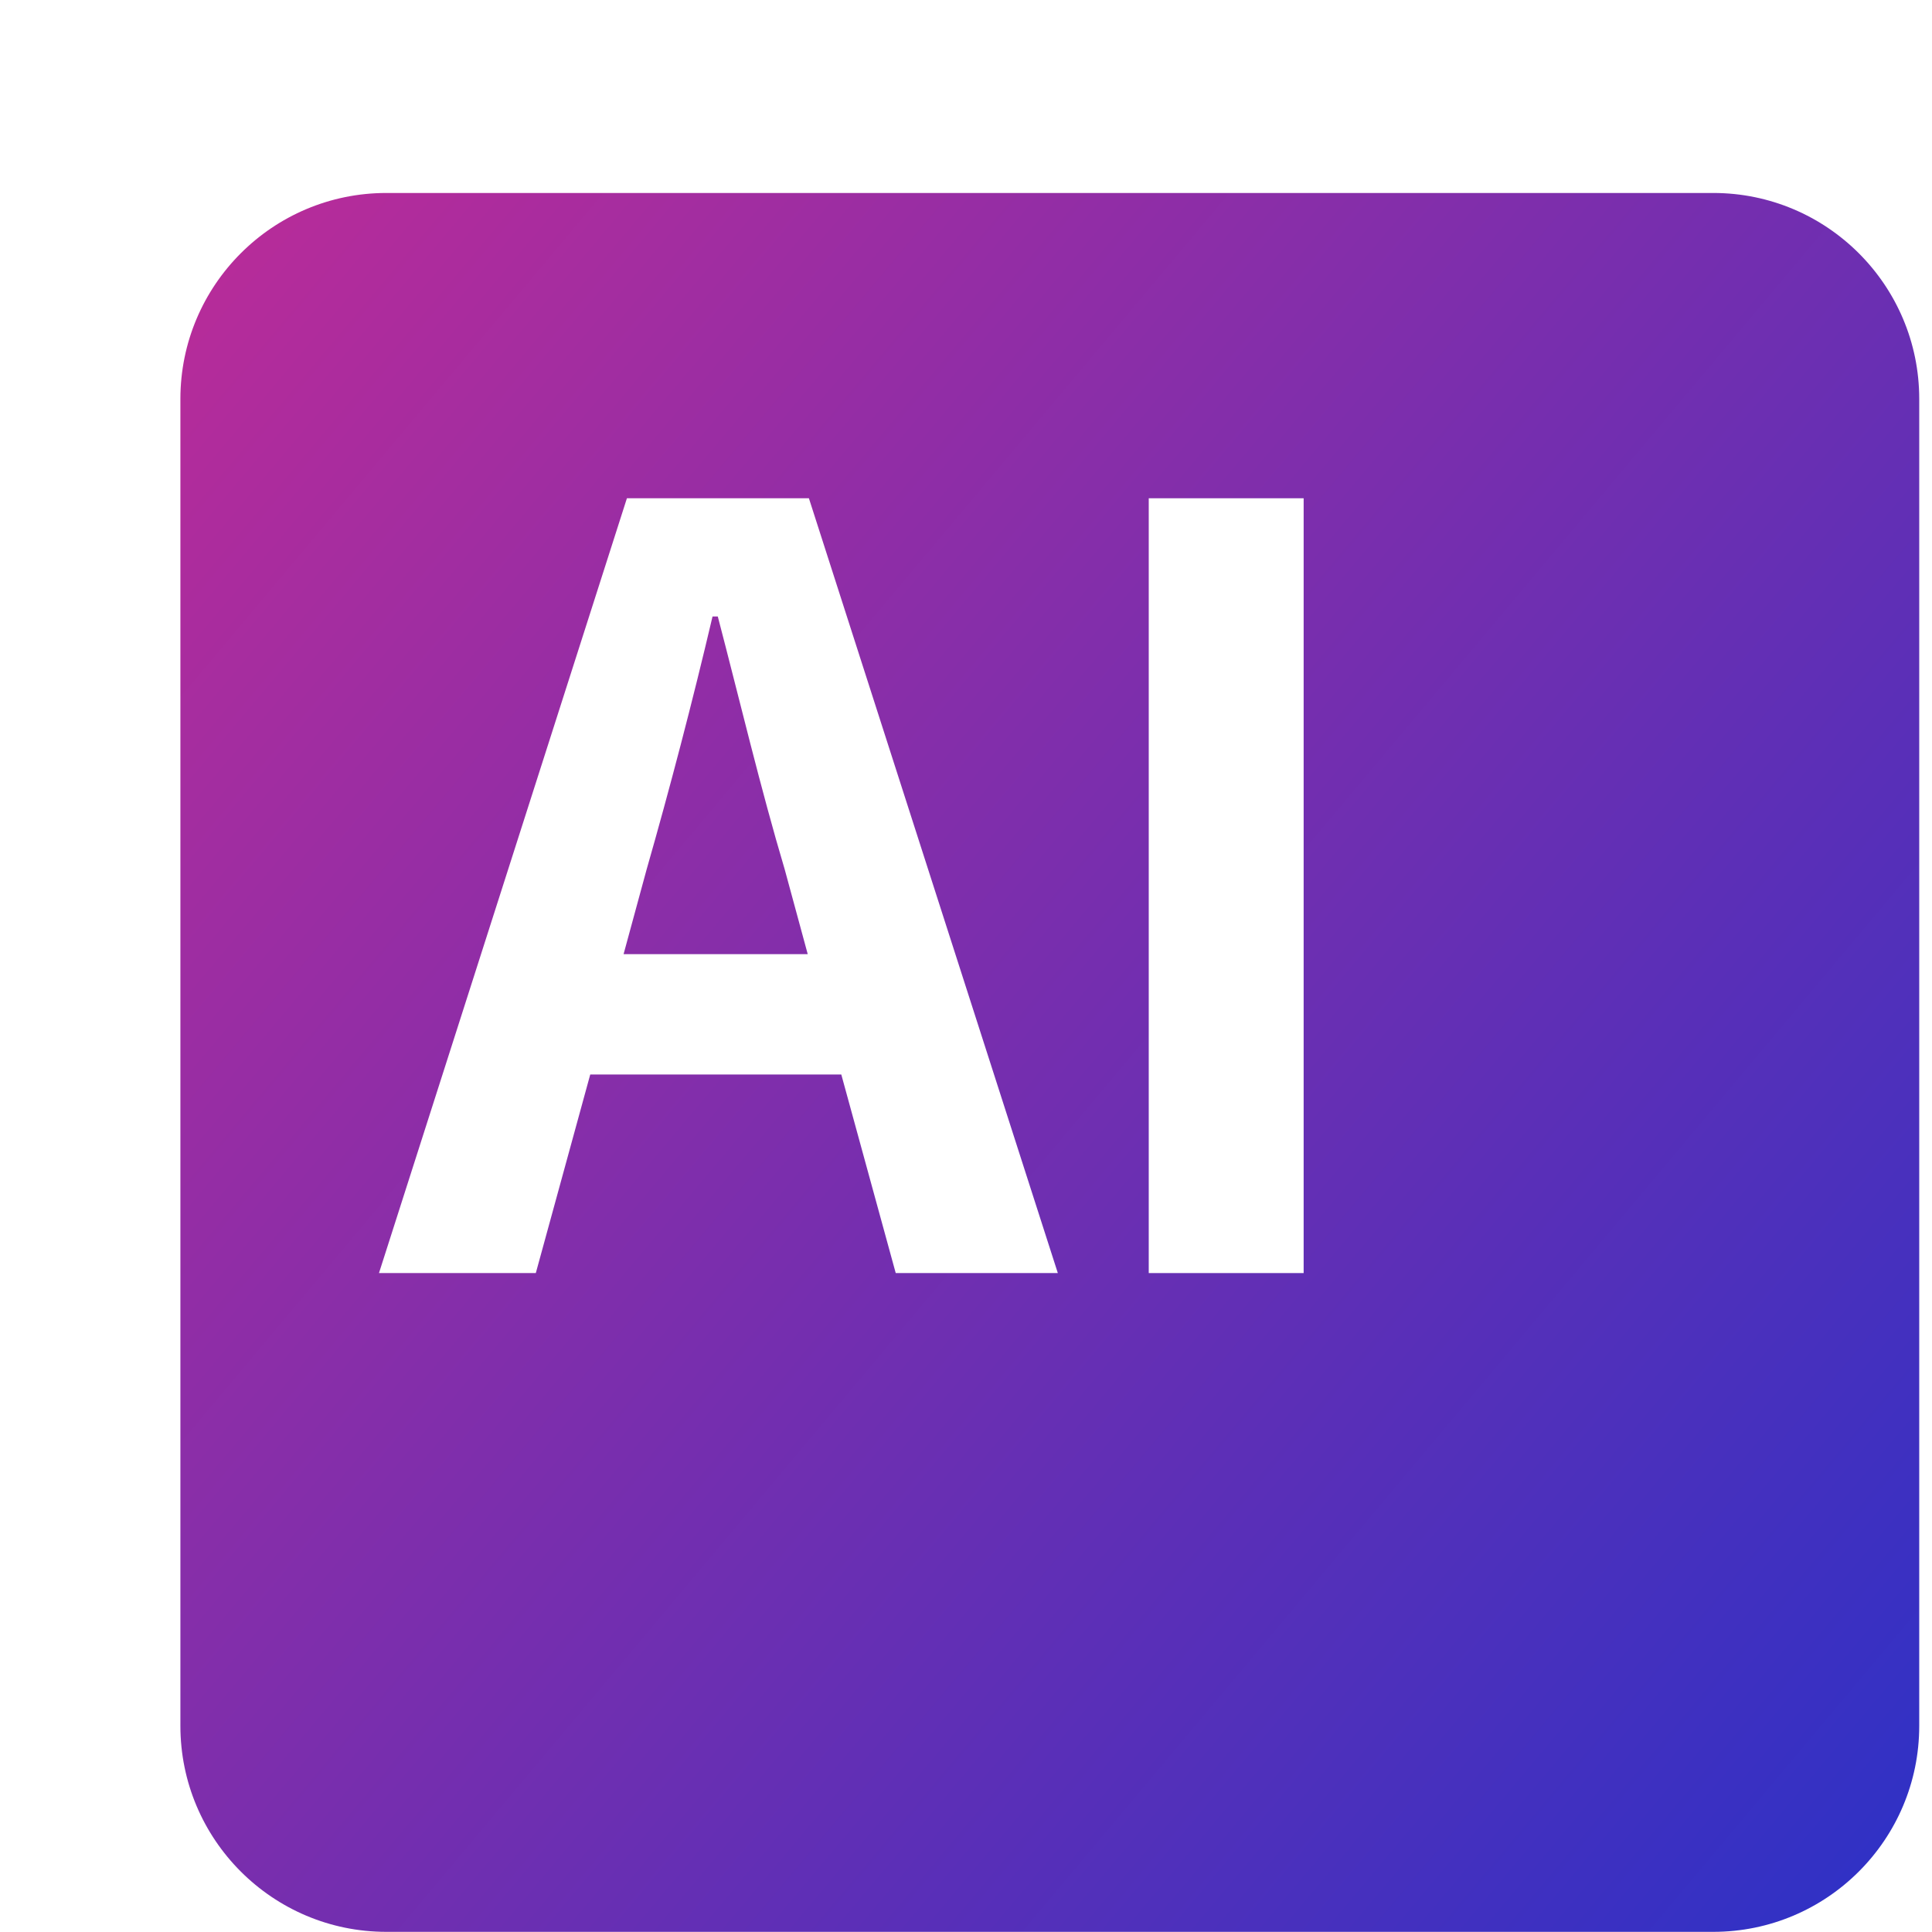
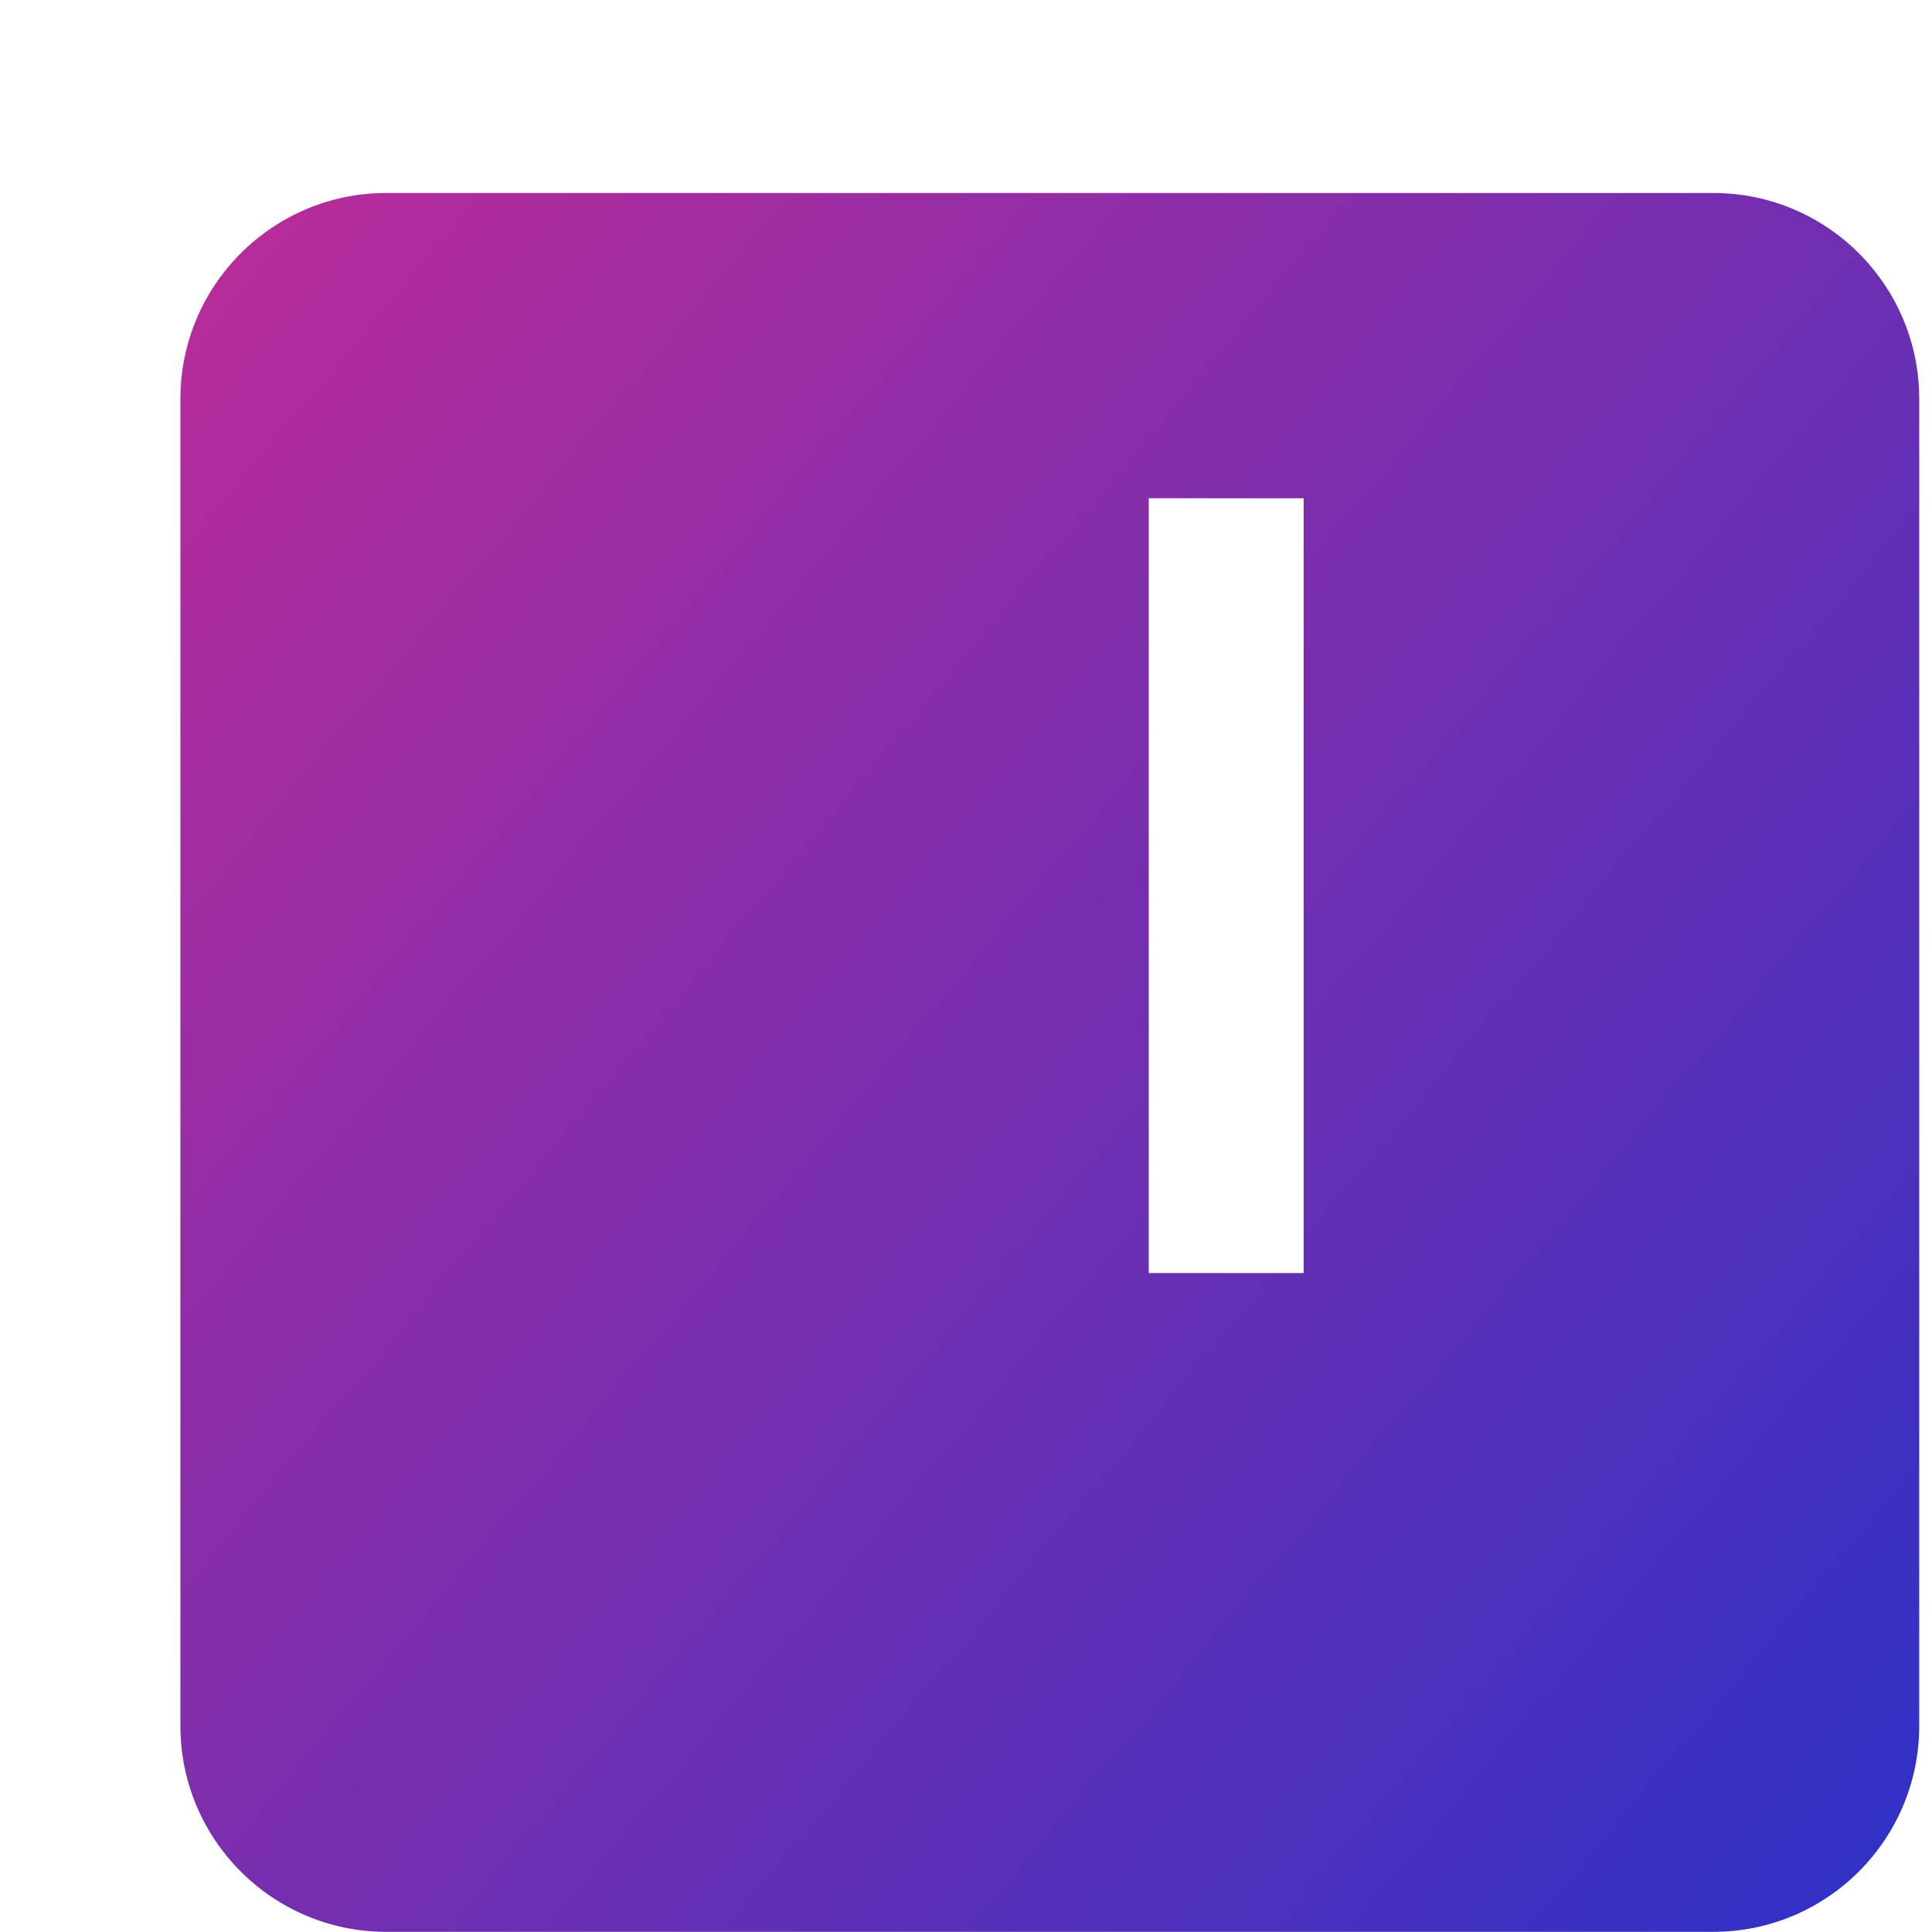
<svg xmlns="http://www.w3.org/2000/svg" width="51" height="51" viewBox="0 0 51 51" fill="none">
  <g filter="url(#filter0_d_8014_134674)">
    <path d="M0.099 5.869V40.895C0.099 43.897 2.534 46.333 5.536 46.333H40.562C43.565 46.333 46 43.897 46 40.895V5.869C46 2.867 43.565 0.431 40.562 0.431H5.536C2.534 0.431 0.099 2.867 0.099 5.869Z" fill="url(#paint0_linear_8014_134674)" />
  </g>
-   <path d="M16.549 13.153H21.353L27.924 33.606H23.645L22.208 28.364H15.581L14.144 33.606H10.004L16.549 13.153ZM16.466 25.187H21.322L20.715 22.952C20.081 20.826 19.525 18.478 18.948 16.274H18.809C18.284 18.509 17.677 20.831 17.069 22.952L16.461 25.187H16.466Z" fill="white" />
  <path d="M30.324 13.153H34.413V33.606H30.324V13.153Z" fill="white" />
  <defs>
    <filter id="filter0_d_8014_134674" x="0.099" y="0.431" width="50.564" height="50.564" filterUnits="userSpaceOnUse" color-interpolation-filters="sRGB">
      <feFlood flood-opacity="0" result="BackgroundImageFix" />
      <feColorMatrix in="SourceAlpha" type="matrix" values="0 0 0 0 0 0 0 0 0 0 0 0 0 0 0 0 0 0 127 0" result="hardAlpha" />
      <feOffset dx="4.663" dy="4.663" />
      <feColorMatrix type="matrix" values="0 0 0 0 0 0 0 0 0 0 0 0 0 0 0 0 0 0 0.08 0" />
      <feBlend mode="multiply" in2="BackgroundImageFix" result="effect1_dropShadow_8014_134674" />
      <feBlend mode="normal" in="SourceGraphic" in2="effect1_dropShadow_8014_134674" result="shape" />
    </filter>
    <linearGradient id="paint0_linear_8014_134674" x1="-0.015" y1="4.026" x2="48.467" y2="44.711" gradientUnits="userSpaceOnUse">
      <stop stop-color="#B62C9A" />
      <stop offset="1" stop-color="#2A31C7" />
    </linearGradient>
  </defs>
</svg>